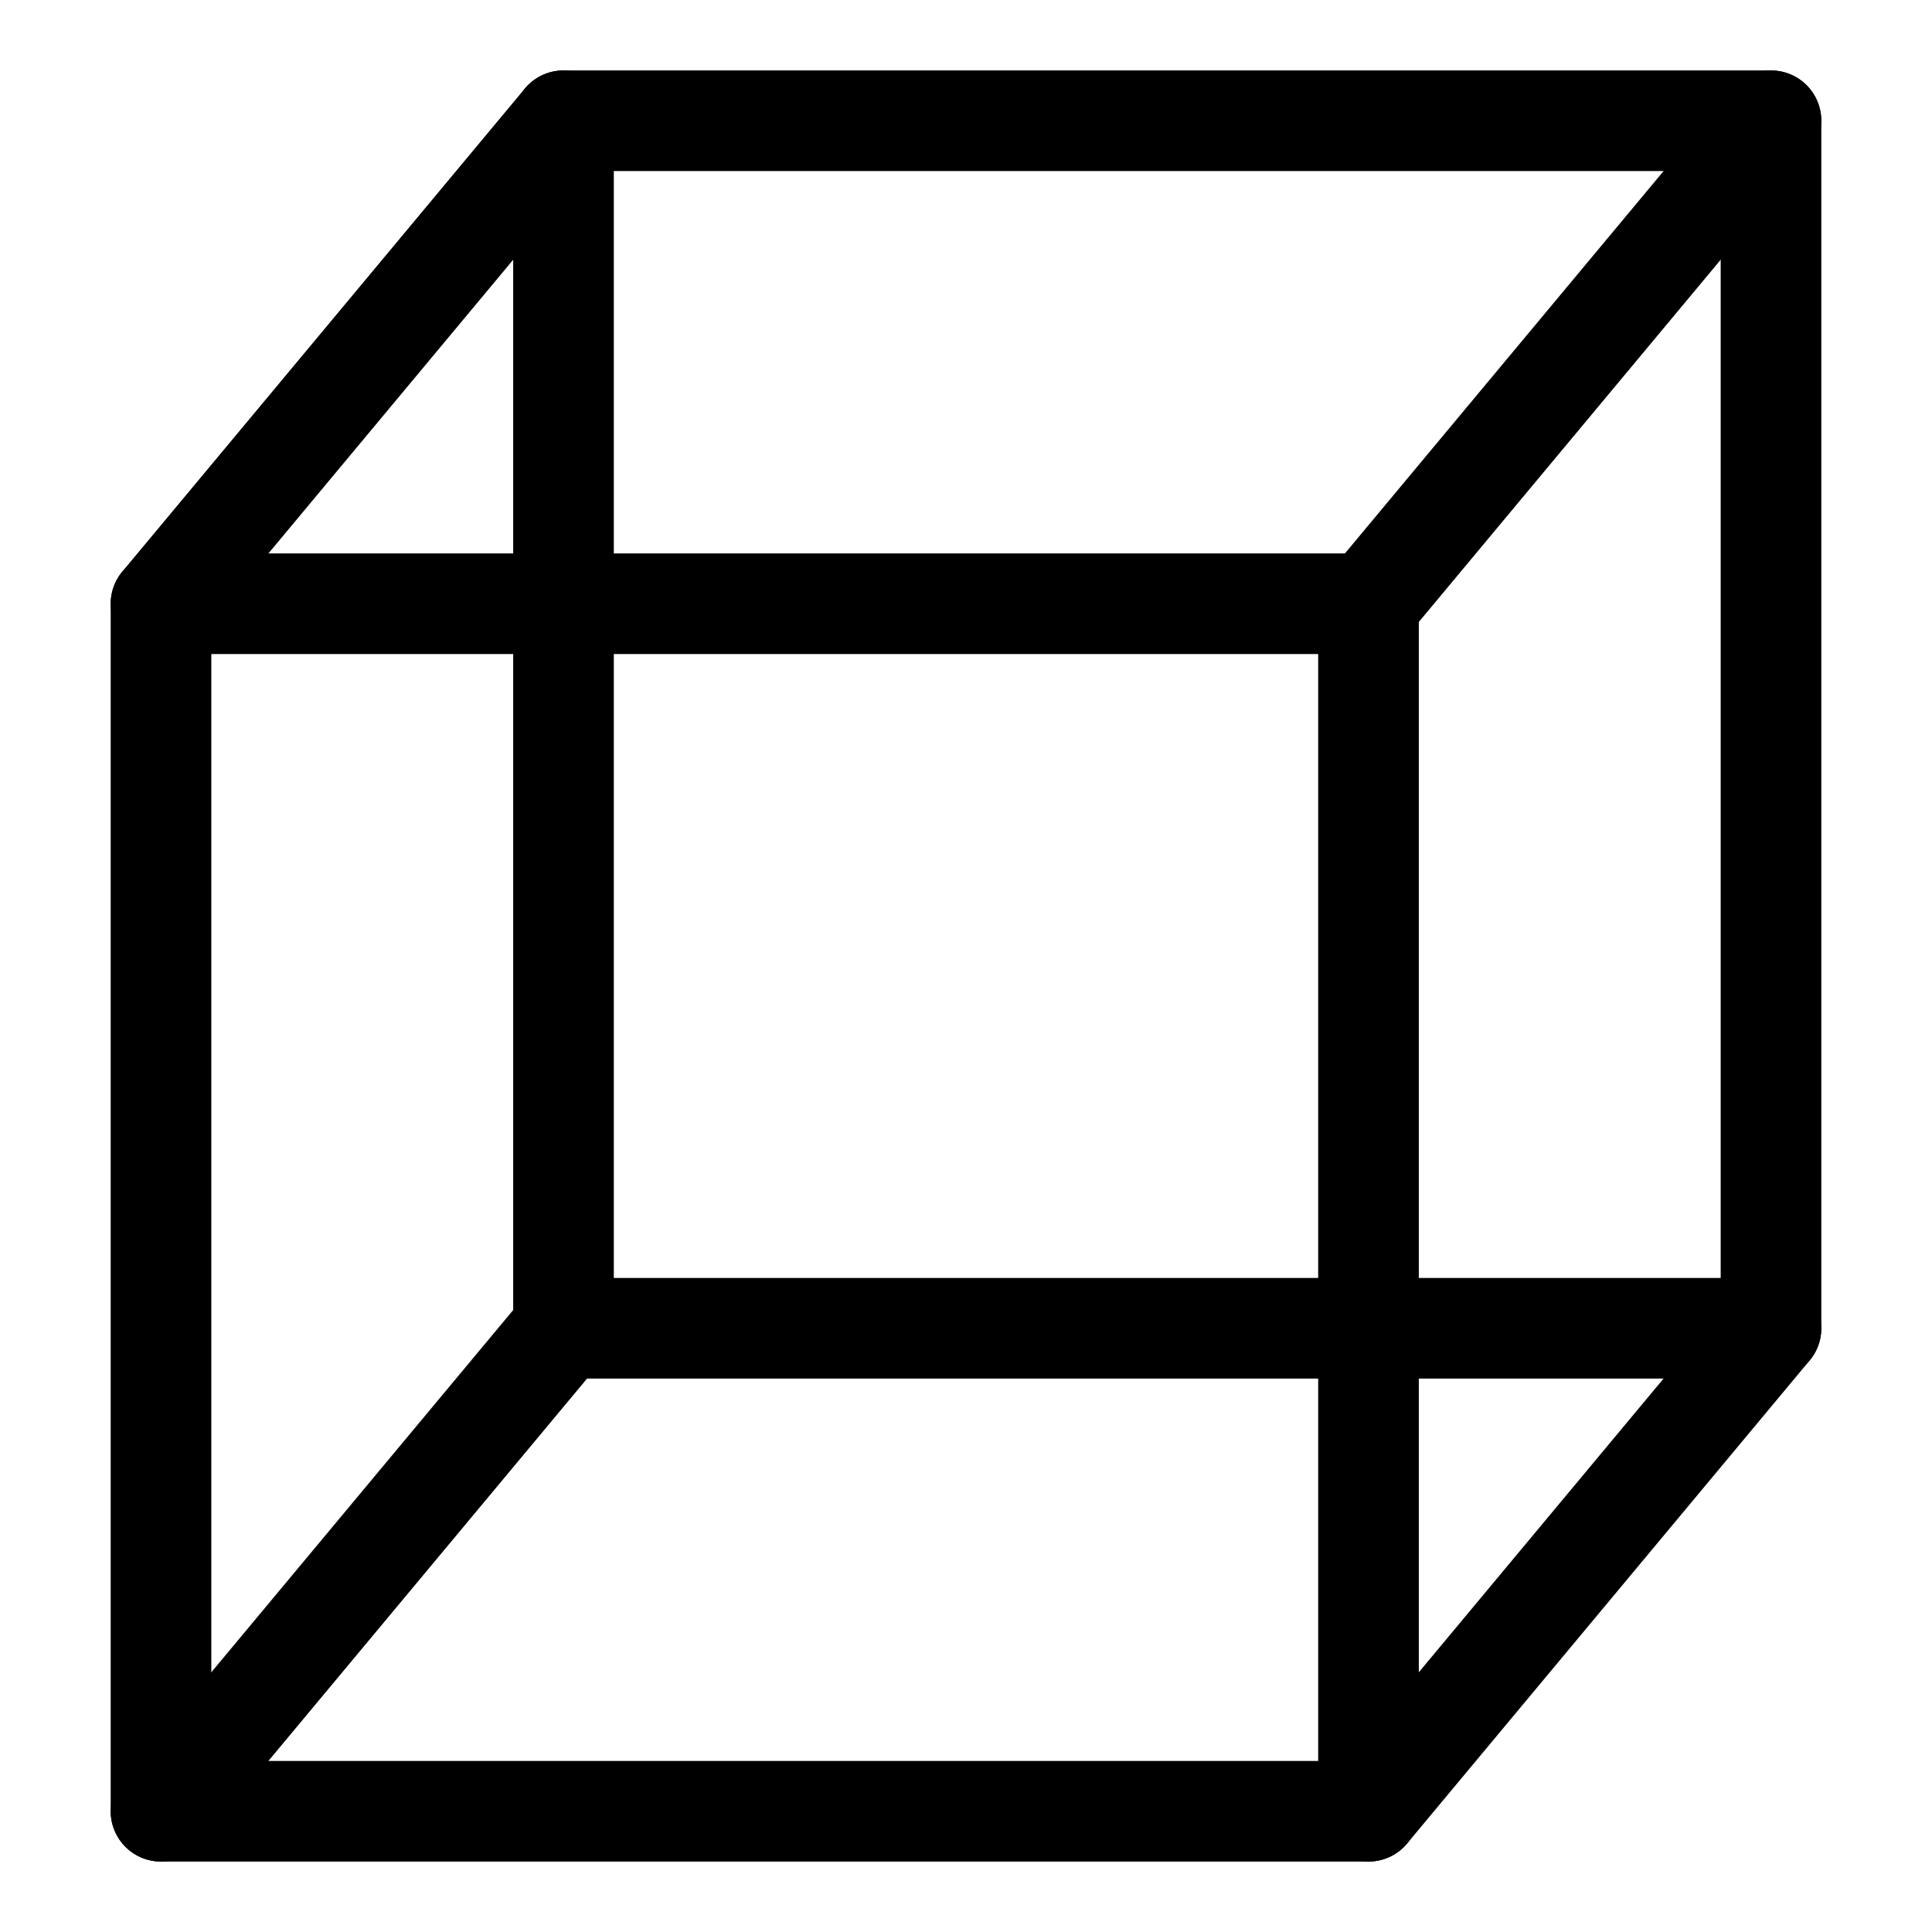
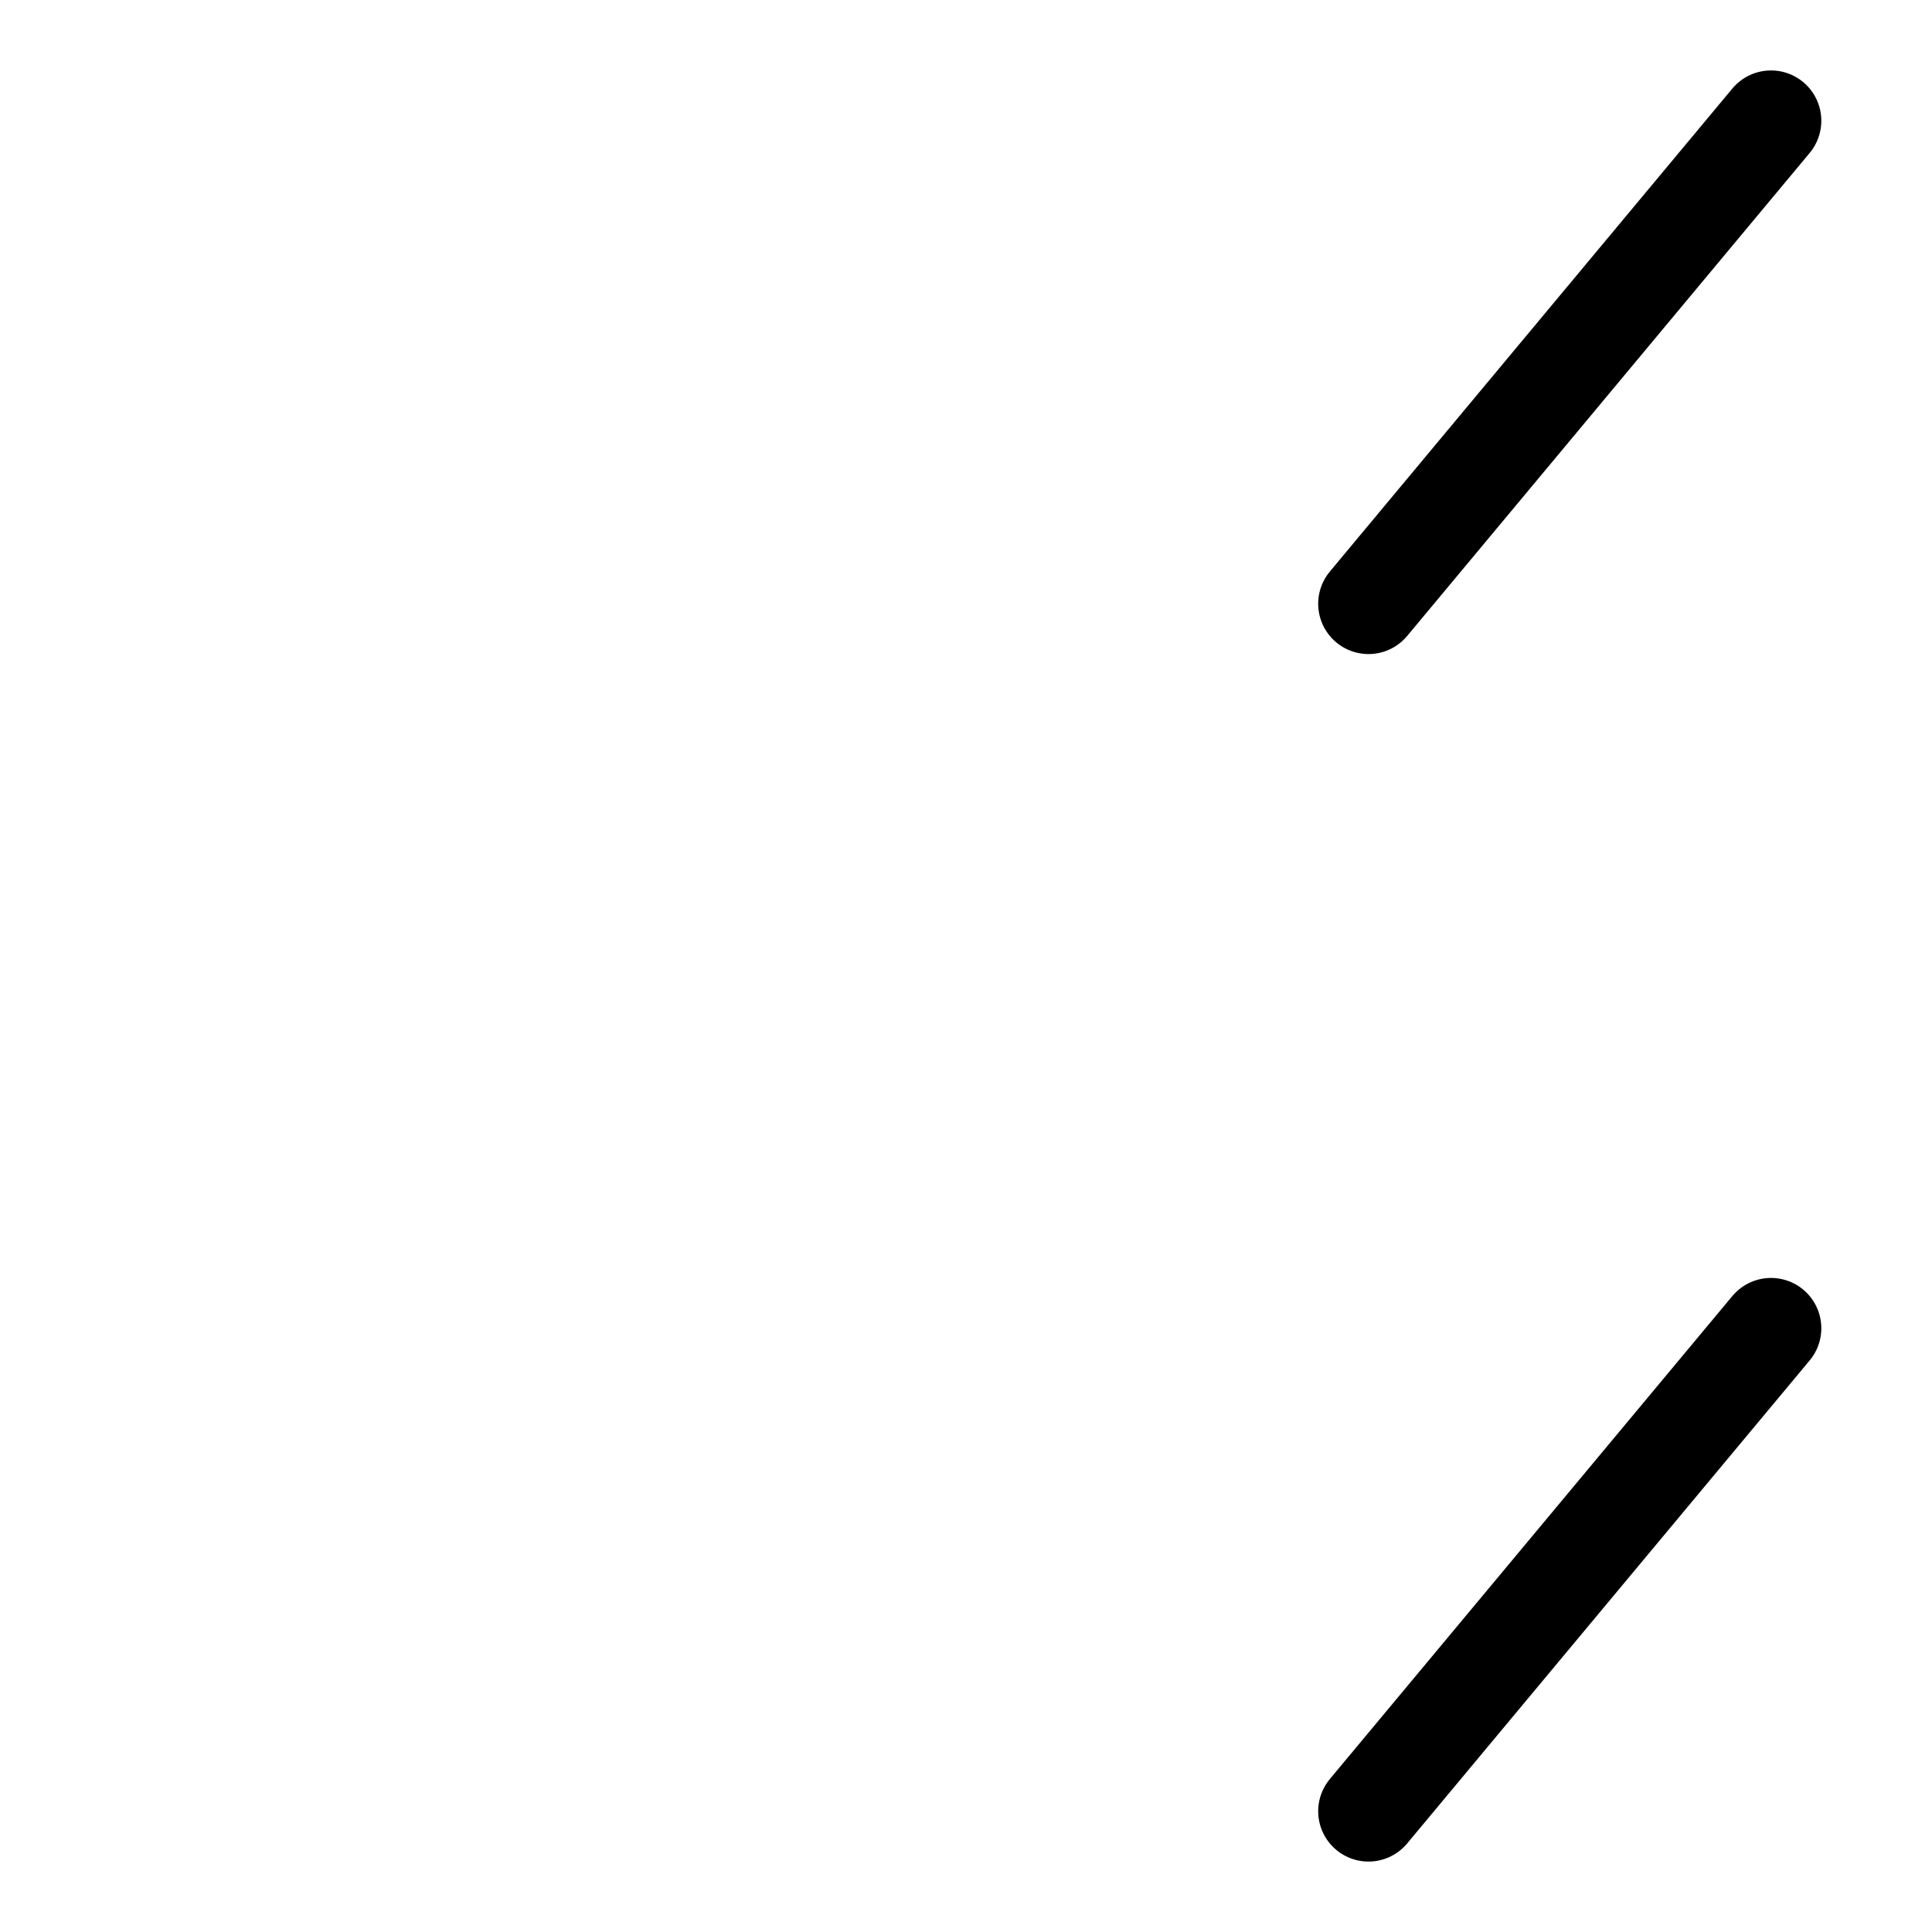
<svg xmlns="http://www.w3.org/2000/svg" fill="none" height="96" viewBox="0 0 96 96" width="96">
  <g stroke="currentColor" stroke-width="5" stroke-linecap="round" stroke-linejoin="round" fill="none">
-     <rect x="8" y="30" width="60" height="60" />
-     <rect x="28" y="6" width="60" height="60" />
-     <line x1="8" y1="30" x2="28" y2="6" />
    <line x1="68" y1="30" x2="88" y2="6" />
    <line x1="68" y1="90" x2="88" y2="66" />
-     <line x1="8" y1="90" x2="28" y2="66" />
  </g>
</svg>